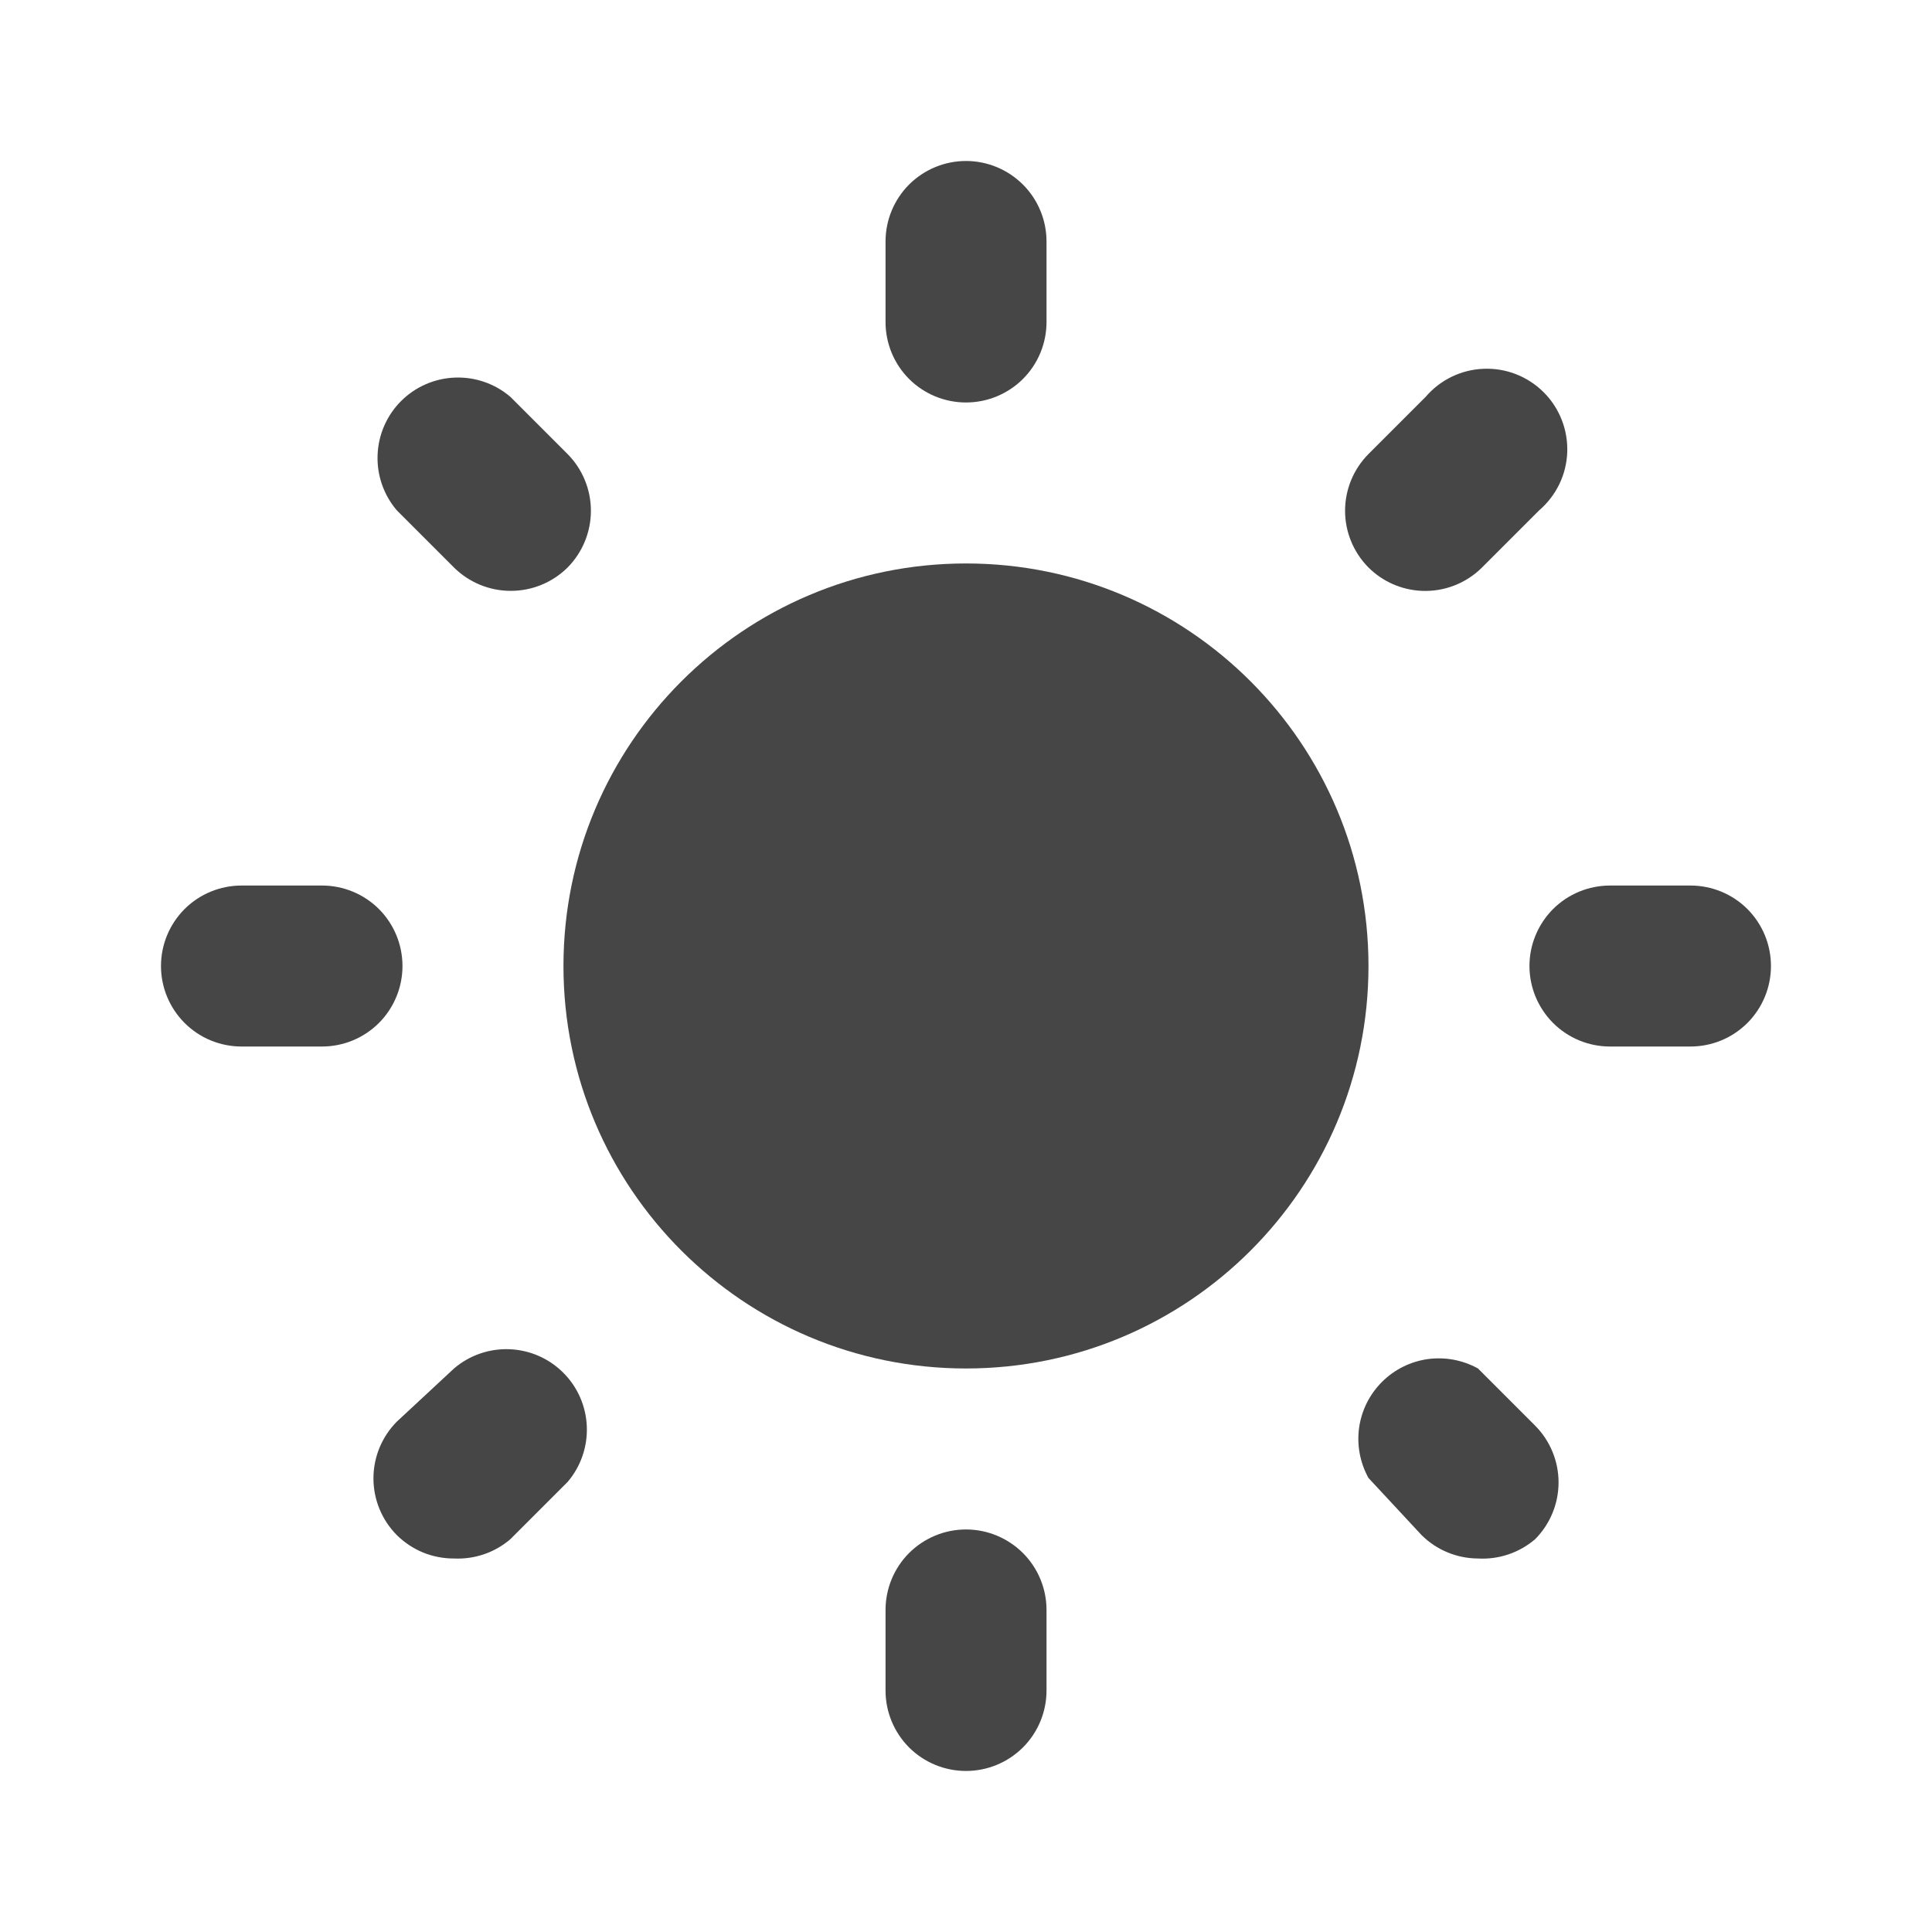
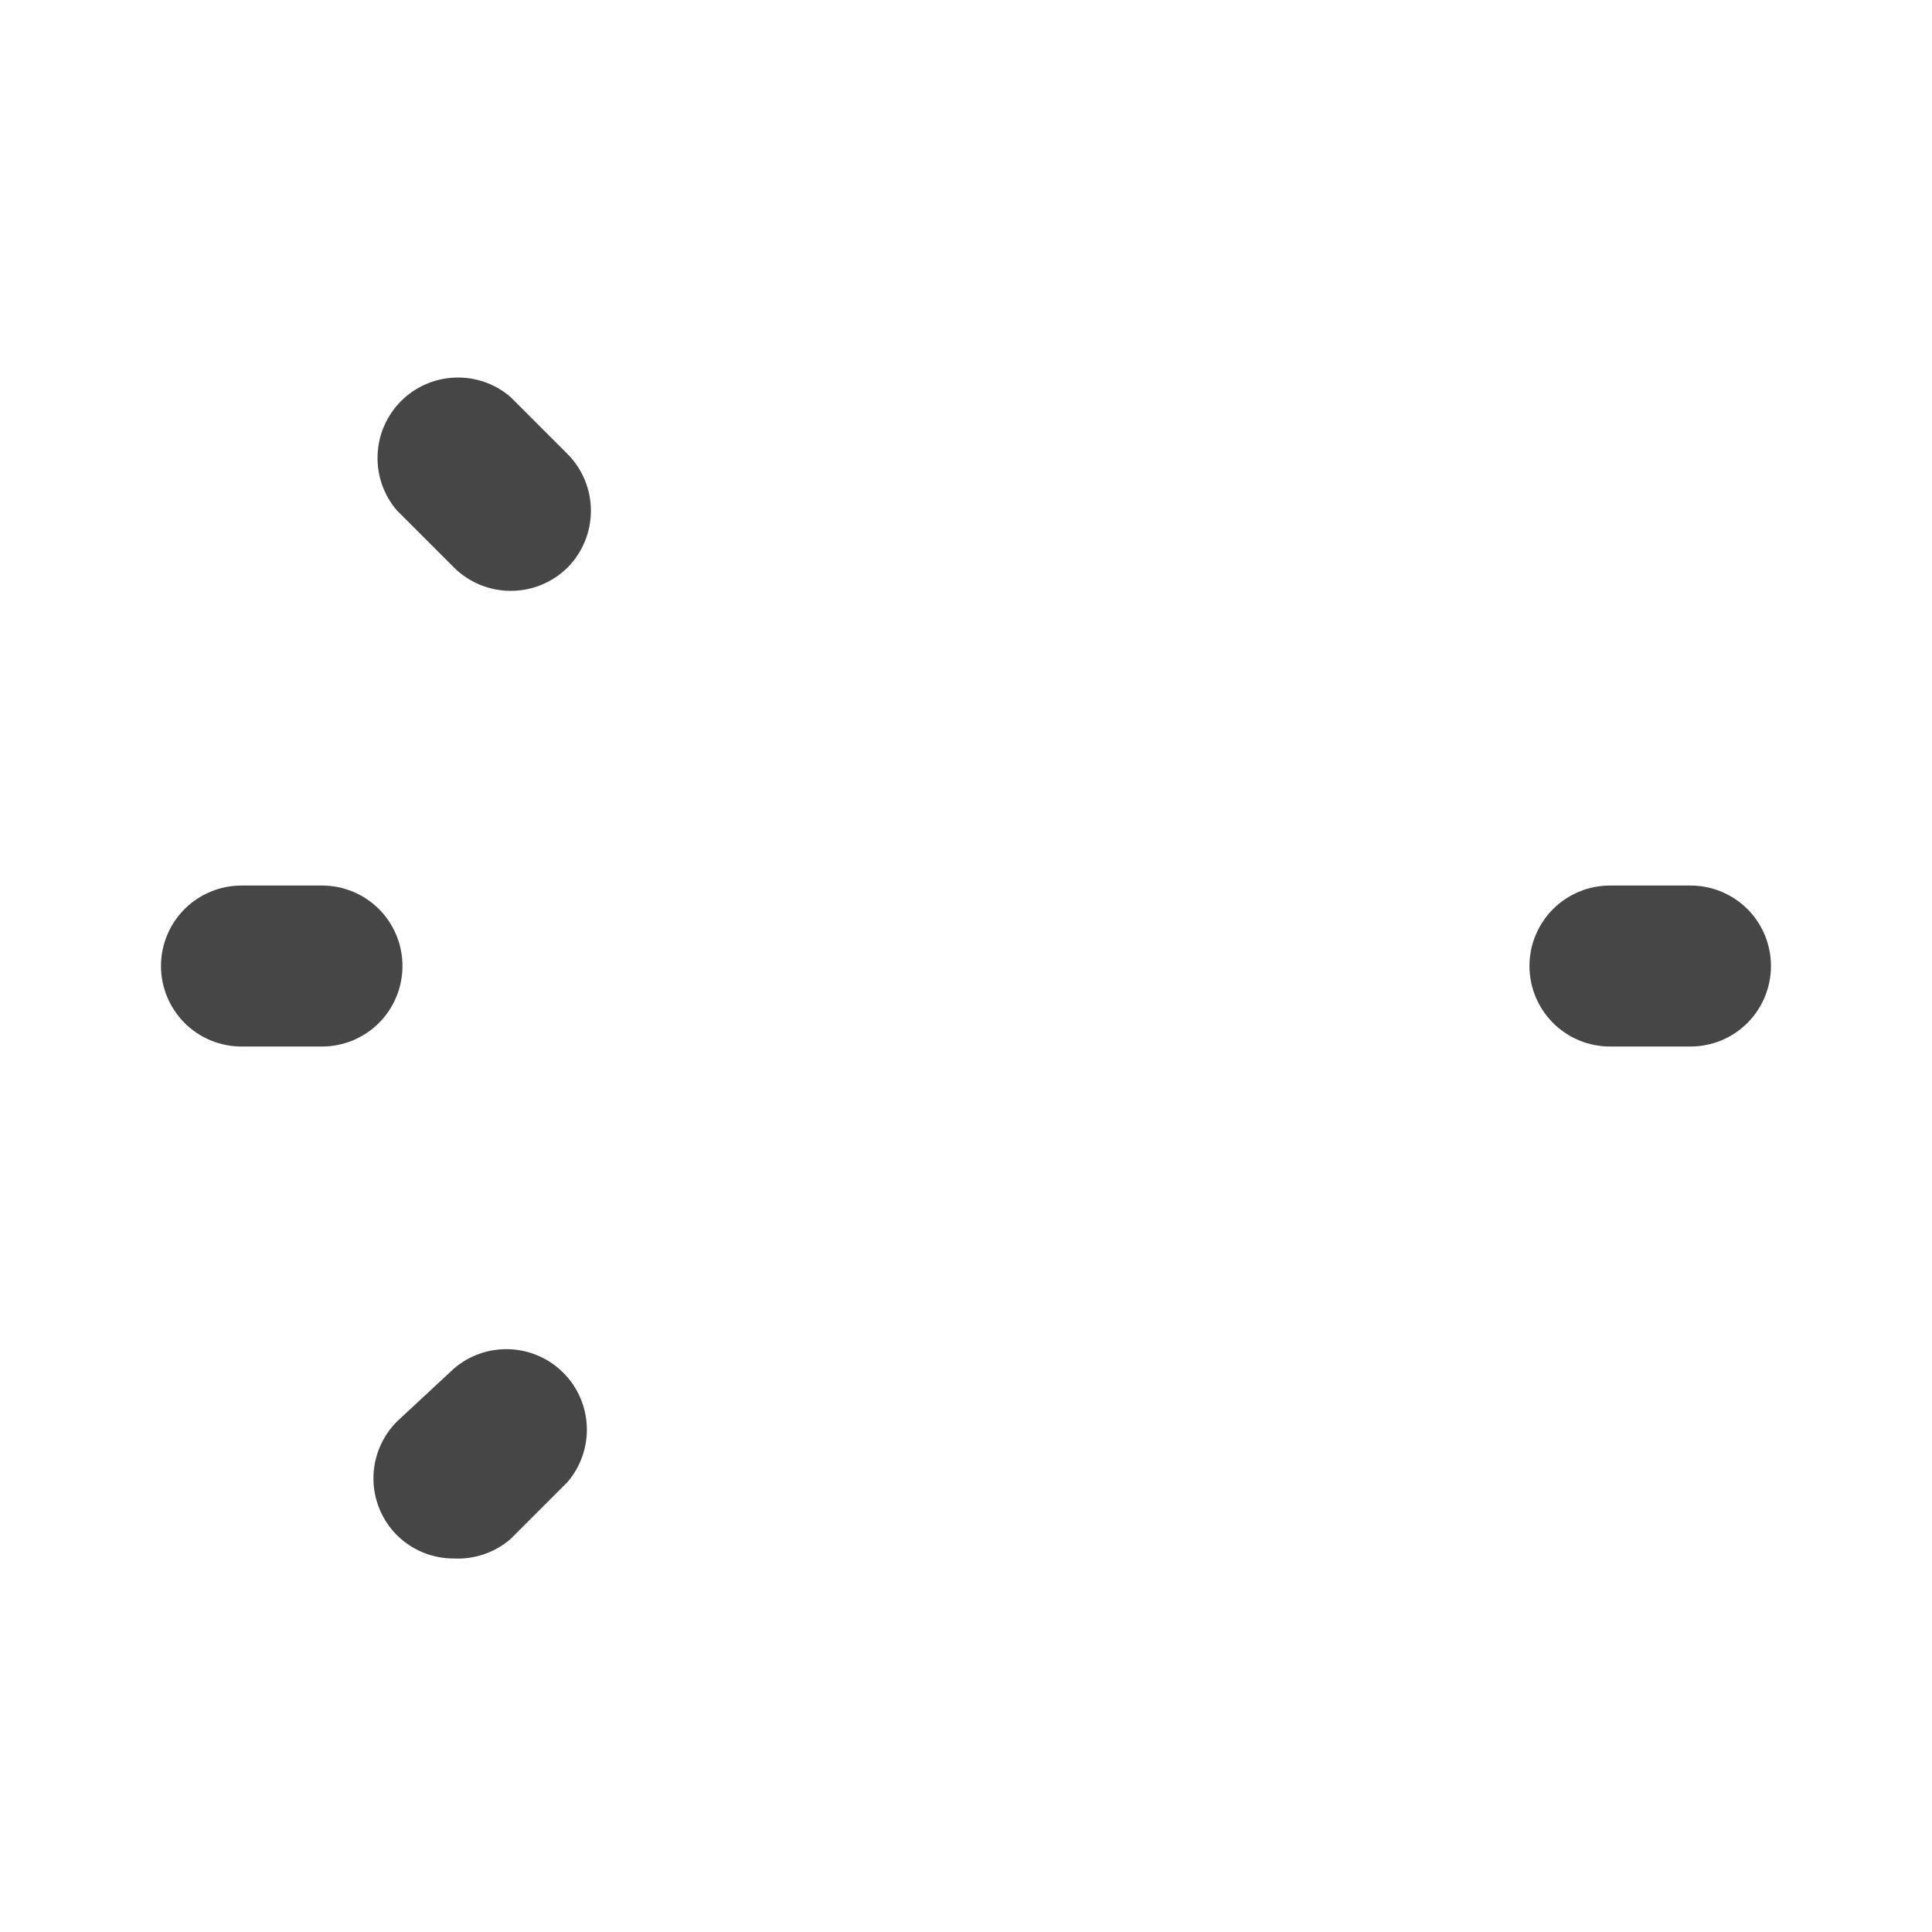
<svg xmlns="http://www.w3.org/2000/svg" width="34" height="34" viewBox="0 0 34 34" fill="none">
-   <path d="M17 24.083C20.912 24.083 24.083 20.912 24.083 17C24.083 13.088 20.912 9.916 17 9.916C13.088 9.916 9.916 13.088 9.916 17C9.916 20.912 13.088 24.083 17 24.083Z" fill="#464646" />
  <path d="M29.75 18.417H28.333C27.957 18.417 27.597 18.268 27.331 18.002C27.066 17.736 26.916 17.376 26.916 17C26.916 16.624 27.066 16.264 27.331 15.998C27.597 15.733 27.957 15.584 28.333 15.584H29.75C30.126 15.584 30.486 15.733 30.752 15.998C31.017 16.264 31.166 16.624 31.166 17C31.166 17.376 31.017 17.736 30.752 18.002C30.486 18.268 30.126 18.417 29.75 18.417Z" fill="#464646" />
  <path d="M5.667 18.417H4.25C3.874 18.417 3.514 18.268 3.248 18.002C2.983 17.736 2.833 17.376 2.833 17C2.833 16.624 2.983 16.264 3.248 15.998C3.514 15.733 3.874 15.584 4.25 15.584H5.667C6.043 15.584 6.403 15.733 6.669 15.998C6.934 16.264 7.083 16.624 7.083 17C7.083 17.376 6.934 17.736 6.669 18.002C6.403 18.268 6.043 18.417 5.667 18.417Z" fill="#464646" />
-   <path d="M25.018 10.398C24.666 10.382 24.333 10.236 24.083 9.987C23.82 9.722 23.671 9.363 23.671 8.989C23.671 8.614 23.82 8.255 24.083 7.99L25.089 6.984C25.216 6.836 25.372 6.715 25.548 6.63C25.724 6.545 25.915 6.497 26.11 6.49C26.306 6.482 26.5 6.515 26.682 6.586C26.864 6.658 27.029 6.766 27.167 6.904C27.305 7.042 27.413 7.207 27.484 7.389C27.555 7.57 27.588 7.765 27.581 7.96C27.573 8.155 27.526 8.347 27.441 8.522C27.355 8.698 27.235 8.854 27.087 8.981L26.081 9.987C25.942 10.126 25.776 10.233 25.593 10.304C25.41 10.375 25.214 10.407 25.018 10.398Z" fill="#464646" />
  <path d="M7.99 27.427C7.804 27.428 7.619 27.392 7.446 27.322C7.274 27.251 7.117 27.147 6.984 27.016C6.72 26.75 6.572 26.391 6.572 26.017C6.572 25.643 6.72 25.284 6.984 25.018L7.99 24.083C8.261 23.851 8.61 23.73 8.966 23.744C9.323 23.758 9.661 23.905 9.913 24.158C10.166 24.41 10.313 24.748 10.327 25.105C10.341 25.461 10.22 25.81 9.988 26.081L8.982 27.087C8.707 27.323 8.352 27.444 7.99 27.427Z" fill="#464646" />
-   <path d="M17 7.083C16.624 7.083 16.264 6.934 15.998 6.669C15.733 6.403 15.584 6.043 15.584 5.667V4.25C15.584 3.874 15.733 3.514 15.998 3.248C16.264 2.983 16.624 2.833 17 2.833C17.376 2.833 17.736 2.983 18.002 3.248C18.268 3.514 18.417 3.874 18.417 4.25V5.667C18.417 6.043 18.268 6.403 18.002 6.669C17.736 6.934 17.376 7.083 17 7.083Z" fill="#464646" />
-   <path d="M17 31.166C16.624 31.166 16.264 31.017 15.998 30.752C15.733 30.486 15.584 30.126 15.584 29.75V28.333C15.584 27.957 15.733 27.597 15.998 27.331C16.264 27.066 16.624 26.916 17 26.916C17.376 26.916 17.736 27.066 18.002 27.331C18.268 27.597 18.417 27.957 18.417 28.333V29.75C18.417 30.126 18.268 30.486 18.002 30.752C17.736 31.017 17.376 31.166 17 31.166Z" fill="#464646" />
  <path d="M8.982 10.398C8.61 10.397 8.254 10.249 7.99 9.988L6.984 8.982C6.752 8.711 6.631 8.362 6.645 8.006C6.658 7.649 6.806 7.311 7.058 7.058C7.311 6.806 7.649 6.658 8.006 6.645C8.362 6.631 8.711 6.752 8.982 6.984L9.988 7.99C10.251 8.255 10.399 8.615 10.399 8.989C10.399 9.363 10.251 9.722 9.988 9.988C9.855 10.119 9.698 10.223 9.526 10.293C9.353 10.364 9.168 10.399 8.982 10.398Z" fill="#464646" />
-   <path d="M26.01 27.427C25.638 27.425 25.282 27.278 25.018 27.016L24.083 26.01C23.934 25.741 23.876 25.43 23.918 25.125C23.961 24.82 24.102 24.538 24.32 24.32C24.538 24.102 24.82 23.961 25.125 23.918C25.43 23.876 25.741 23.934 26.01 24.083L27.016 25.089C27.28 25.355 27.428 25.714 27.428 26.088C27.428 26.462 27.28 26.821 27.016 27.087C26.737 27.326 26.377 27.448 26.01 27.427Z" fill="#464646" />
</svg>